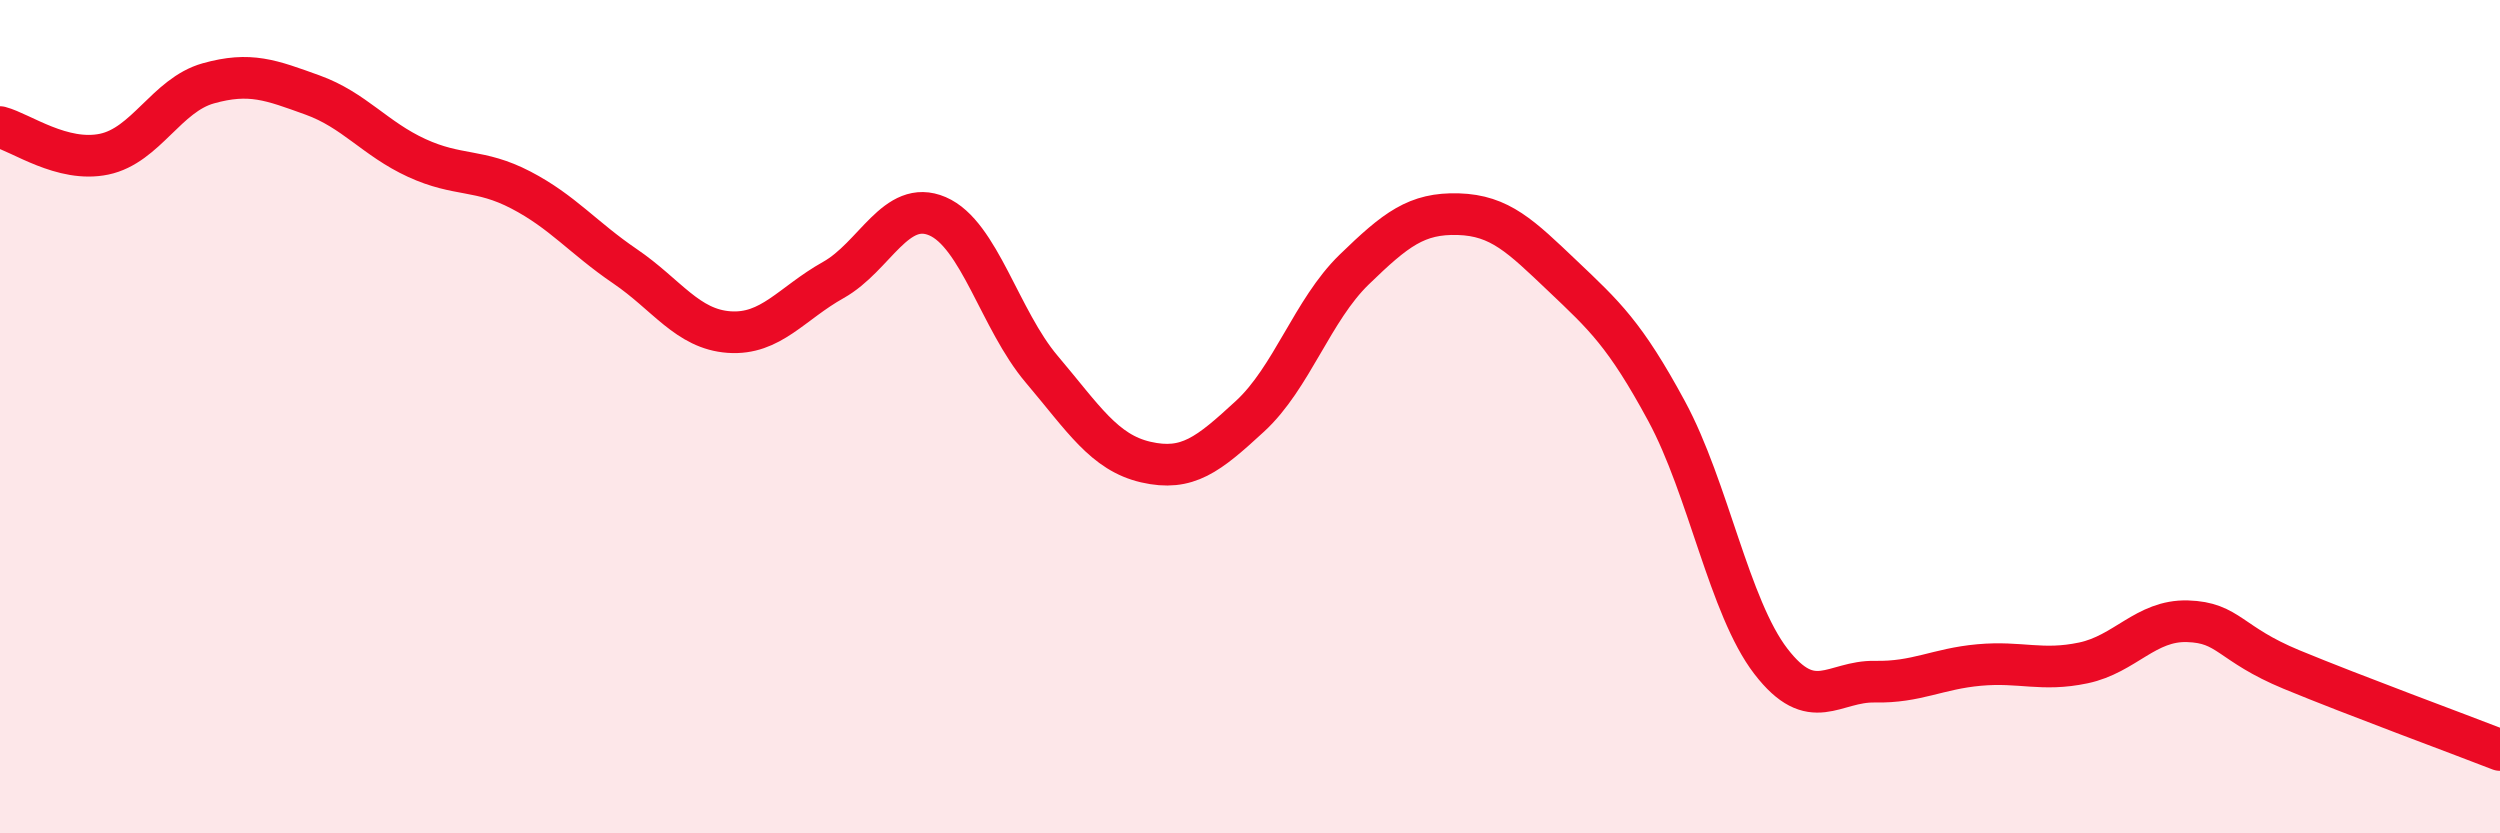
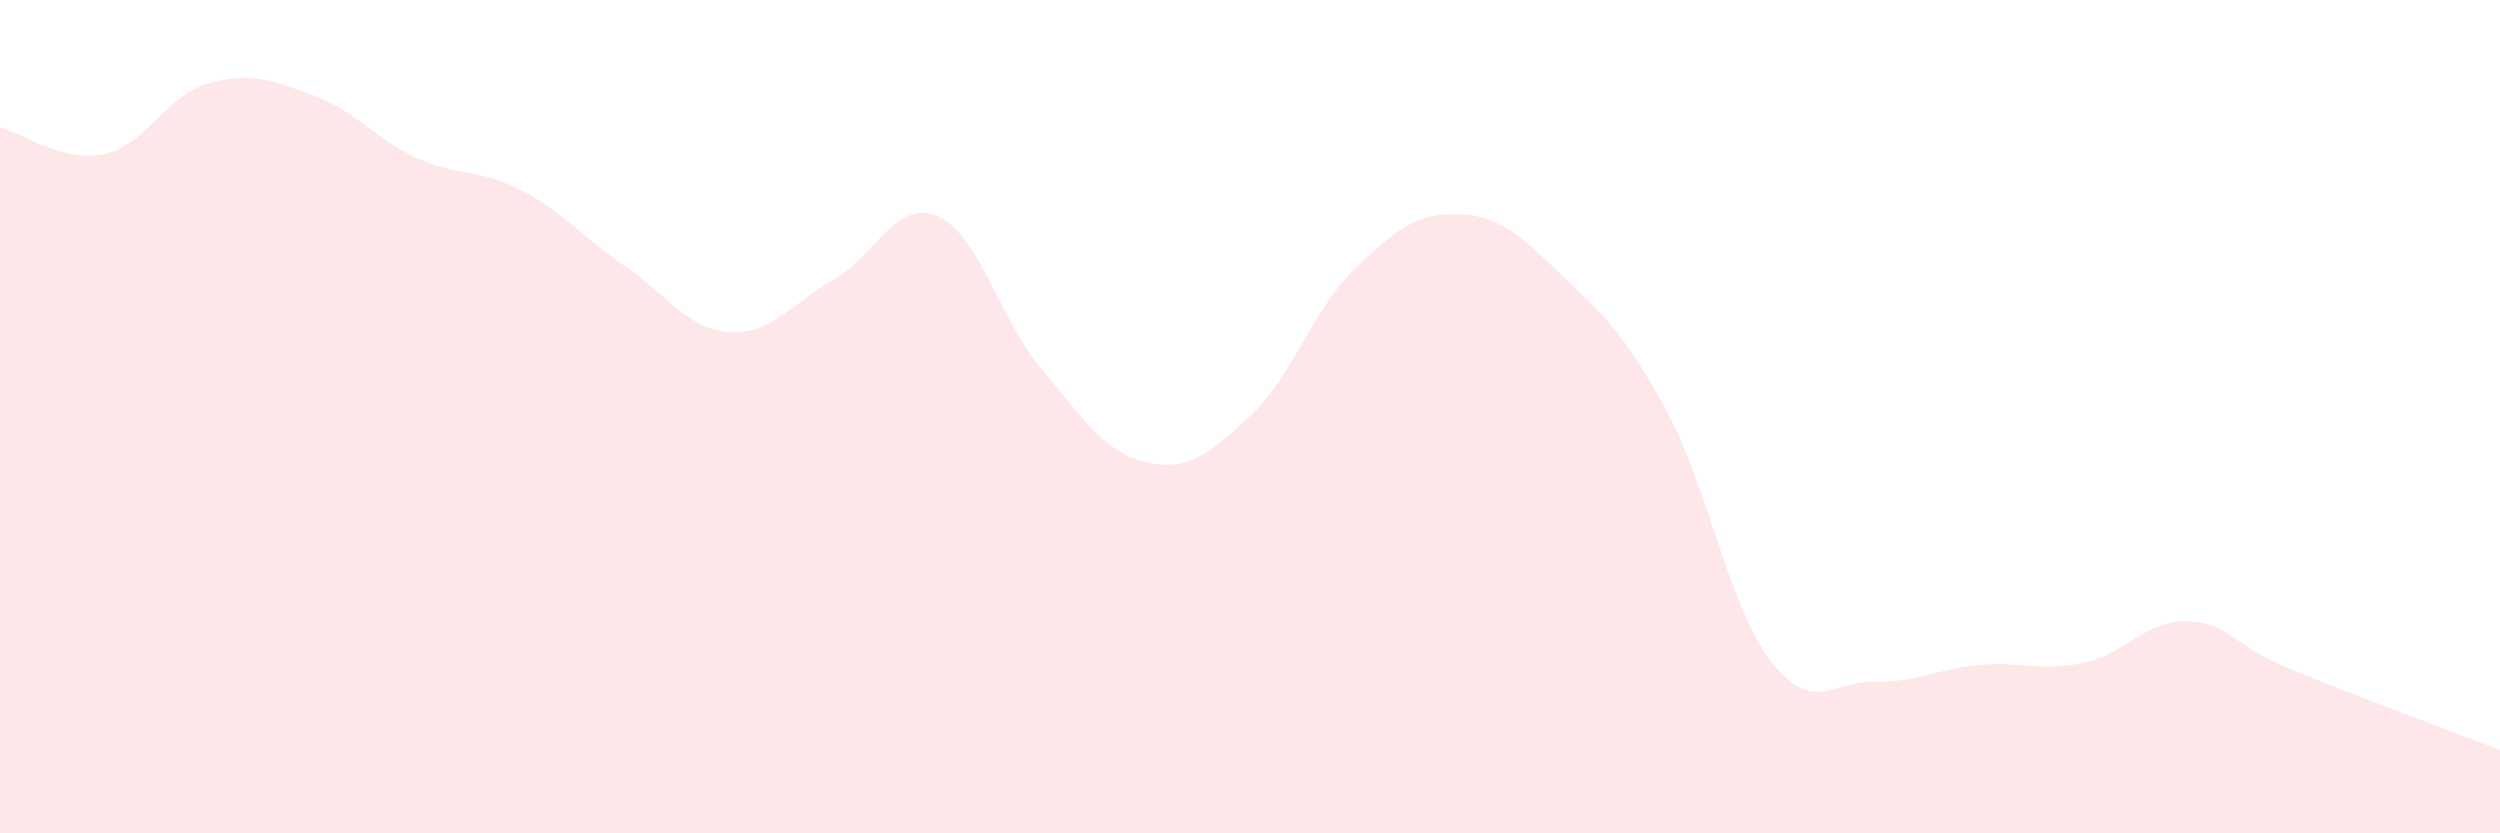
<svg xmlns="http://www.w3.org/2000/svg" width="60" height="20" viewBox="0 0 60 20">
  <path d="M 0,3.05 C 0.5,3.18 1.5,3.91 2.5,3.7 C 3.5,3.49 4,2.28 5,2 C 6,1.72 6.5,1.92 7.5,2.28 C 8.5,2.64 9,3.33 10,3.79 C 11,4.25 11.5,4.04 12.5,4.56 C 13.5,5.08 14,5.71 15,6.39 C 16,7.07 16.5,7.9 17.5,7.97 C 18.5,8.04 19,7.28 20,6.72 C 21,6.16 21.5,4.76 22.5,5.19 C 23.5,5.62 24,7.68 25,8.86 C 26,10.04 26.5,10.86 27.5,11.09 C 28.5,11.32 29,10.91 30,9.99 C 31,9.07 31.5,7.44 32.5,6.47 C 33.5,5.5 34,5.11 35,5.14 C 36,5.17 36.5,5.67 37.5,6.62 C 38.5,7.57 39,8.02 40,9.87 C 41,11.72 41.5,14.57 42.5,15.87 C 43.5,17.17 44,16.34 45,16.36 C 46,16.38 46.5,16.05 47.5,15.96 C 48.5,15.87 49,16.12 50,15.91 C 51,15.7 51.5,14.88 52.5,14.91 C 53.5,14.94 53.5,15.45 55,16.07 C 56.5,16.69 59,17.61 60,18L60 20L0 20Z" fill="#EB0A25" opacity="0.1" stroke-linecap="round" stroke-linejoin="round" />
-   <path d="M 0,3.05 C 0.5,3.18 1.5,3.91 2.5,3.7 C 3.5,3.49 4,2.28 5,2 C 6,1.72 6.5,1.92 7.5,2.28 C 8.5,2.64 9,3.33 10,3.79 C 11,4.25 11.5,4.04 12.5,4.56 C 13.5,5.08 14,5.71 15,6.39 C 16,7.07 16.5,7.9 17.5,7.97 C 18.5,8.04 19,7.28 20,6.72 C 21,6.16 21.5,4.76 22.5,5.19 C 23.5,5.62 24,7.68 25,8.86 C 26,10.04 26.5,10.86 27.5,11.09 C 28.5,11.32 29,10.91 30,9.99 C 31,9.07 31.5,7.44 32.5,6.47 C 33.5,5.5 34,5.11 35,5.14 C 36,5.17 36.5,5.67 37.5,6.62 C 38.5,7.57 39,8.02 40,9.87 C 41,11.72 41.5,14.57 42.5,15.87 C 43.5,17.17 44,16.34 45,16.36 C 46,16.38 46.5,16.05 47.5,15.96 C 48.5,15.87 49,16.12 50,15.91 C 51,15.7 51.5,14.88 52.5,14.91 C 53.5,14.94 53.5,15.45 55,16.07 C 56.5,16.69 59,17.61 60,18" stroke="#EB0A25" stroke-width="1" fill="none" stroke-linecap="round" stroke-linejoin="round" />
</svg>